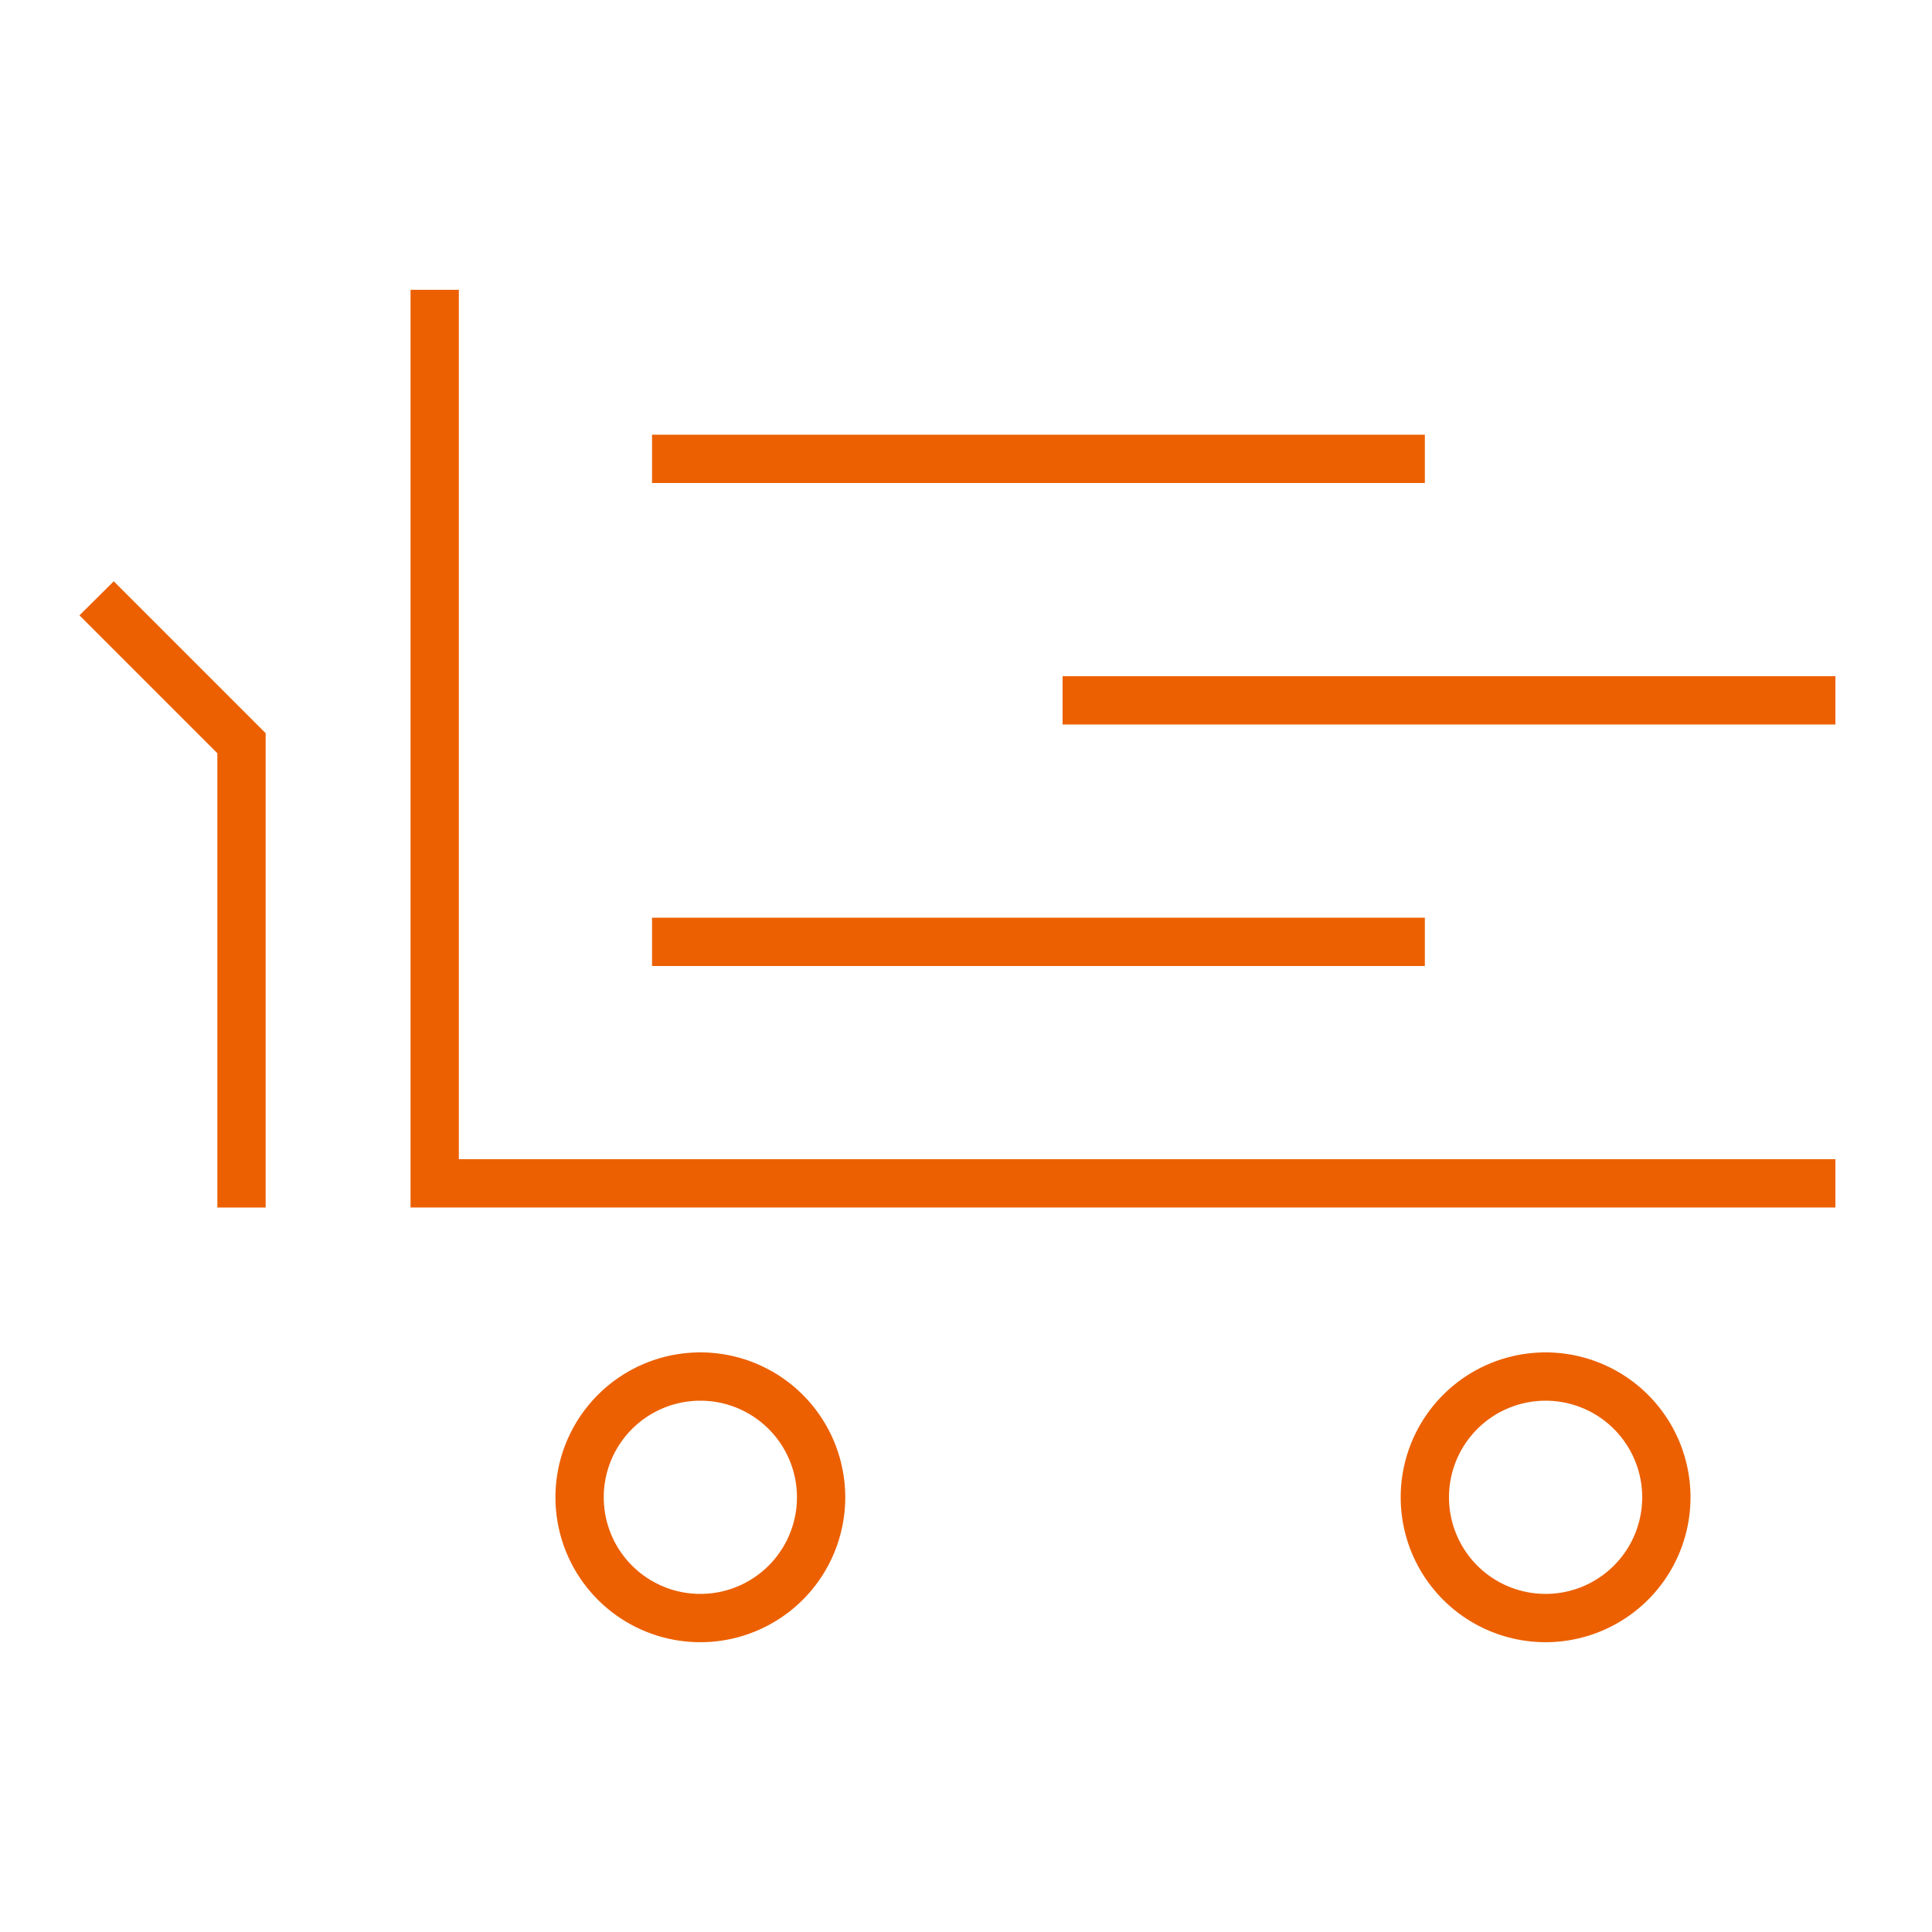
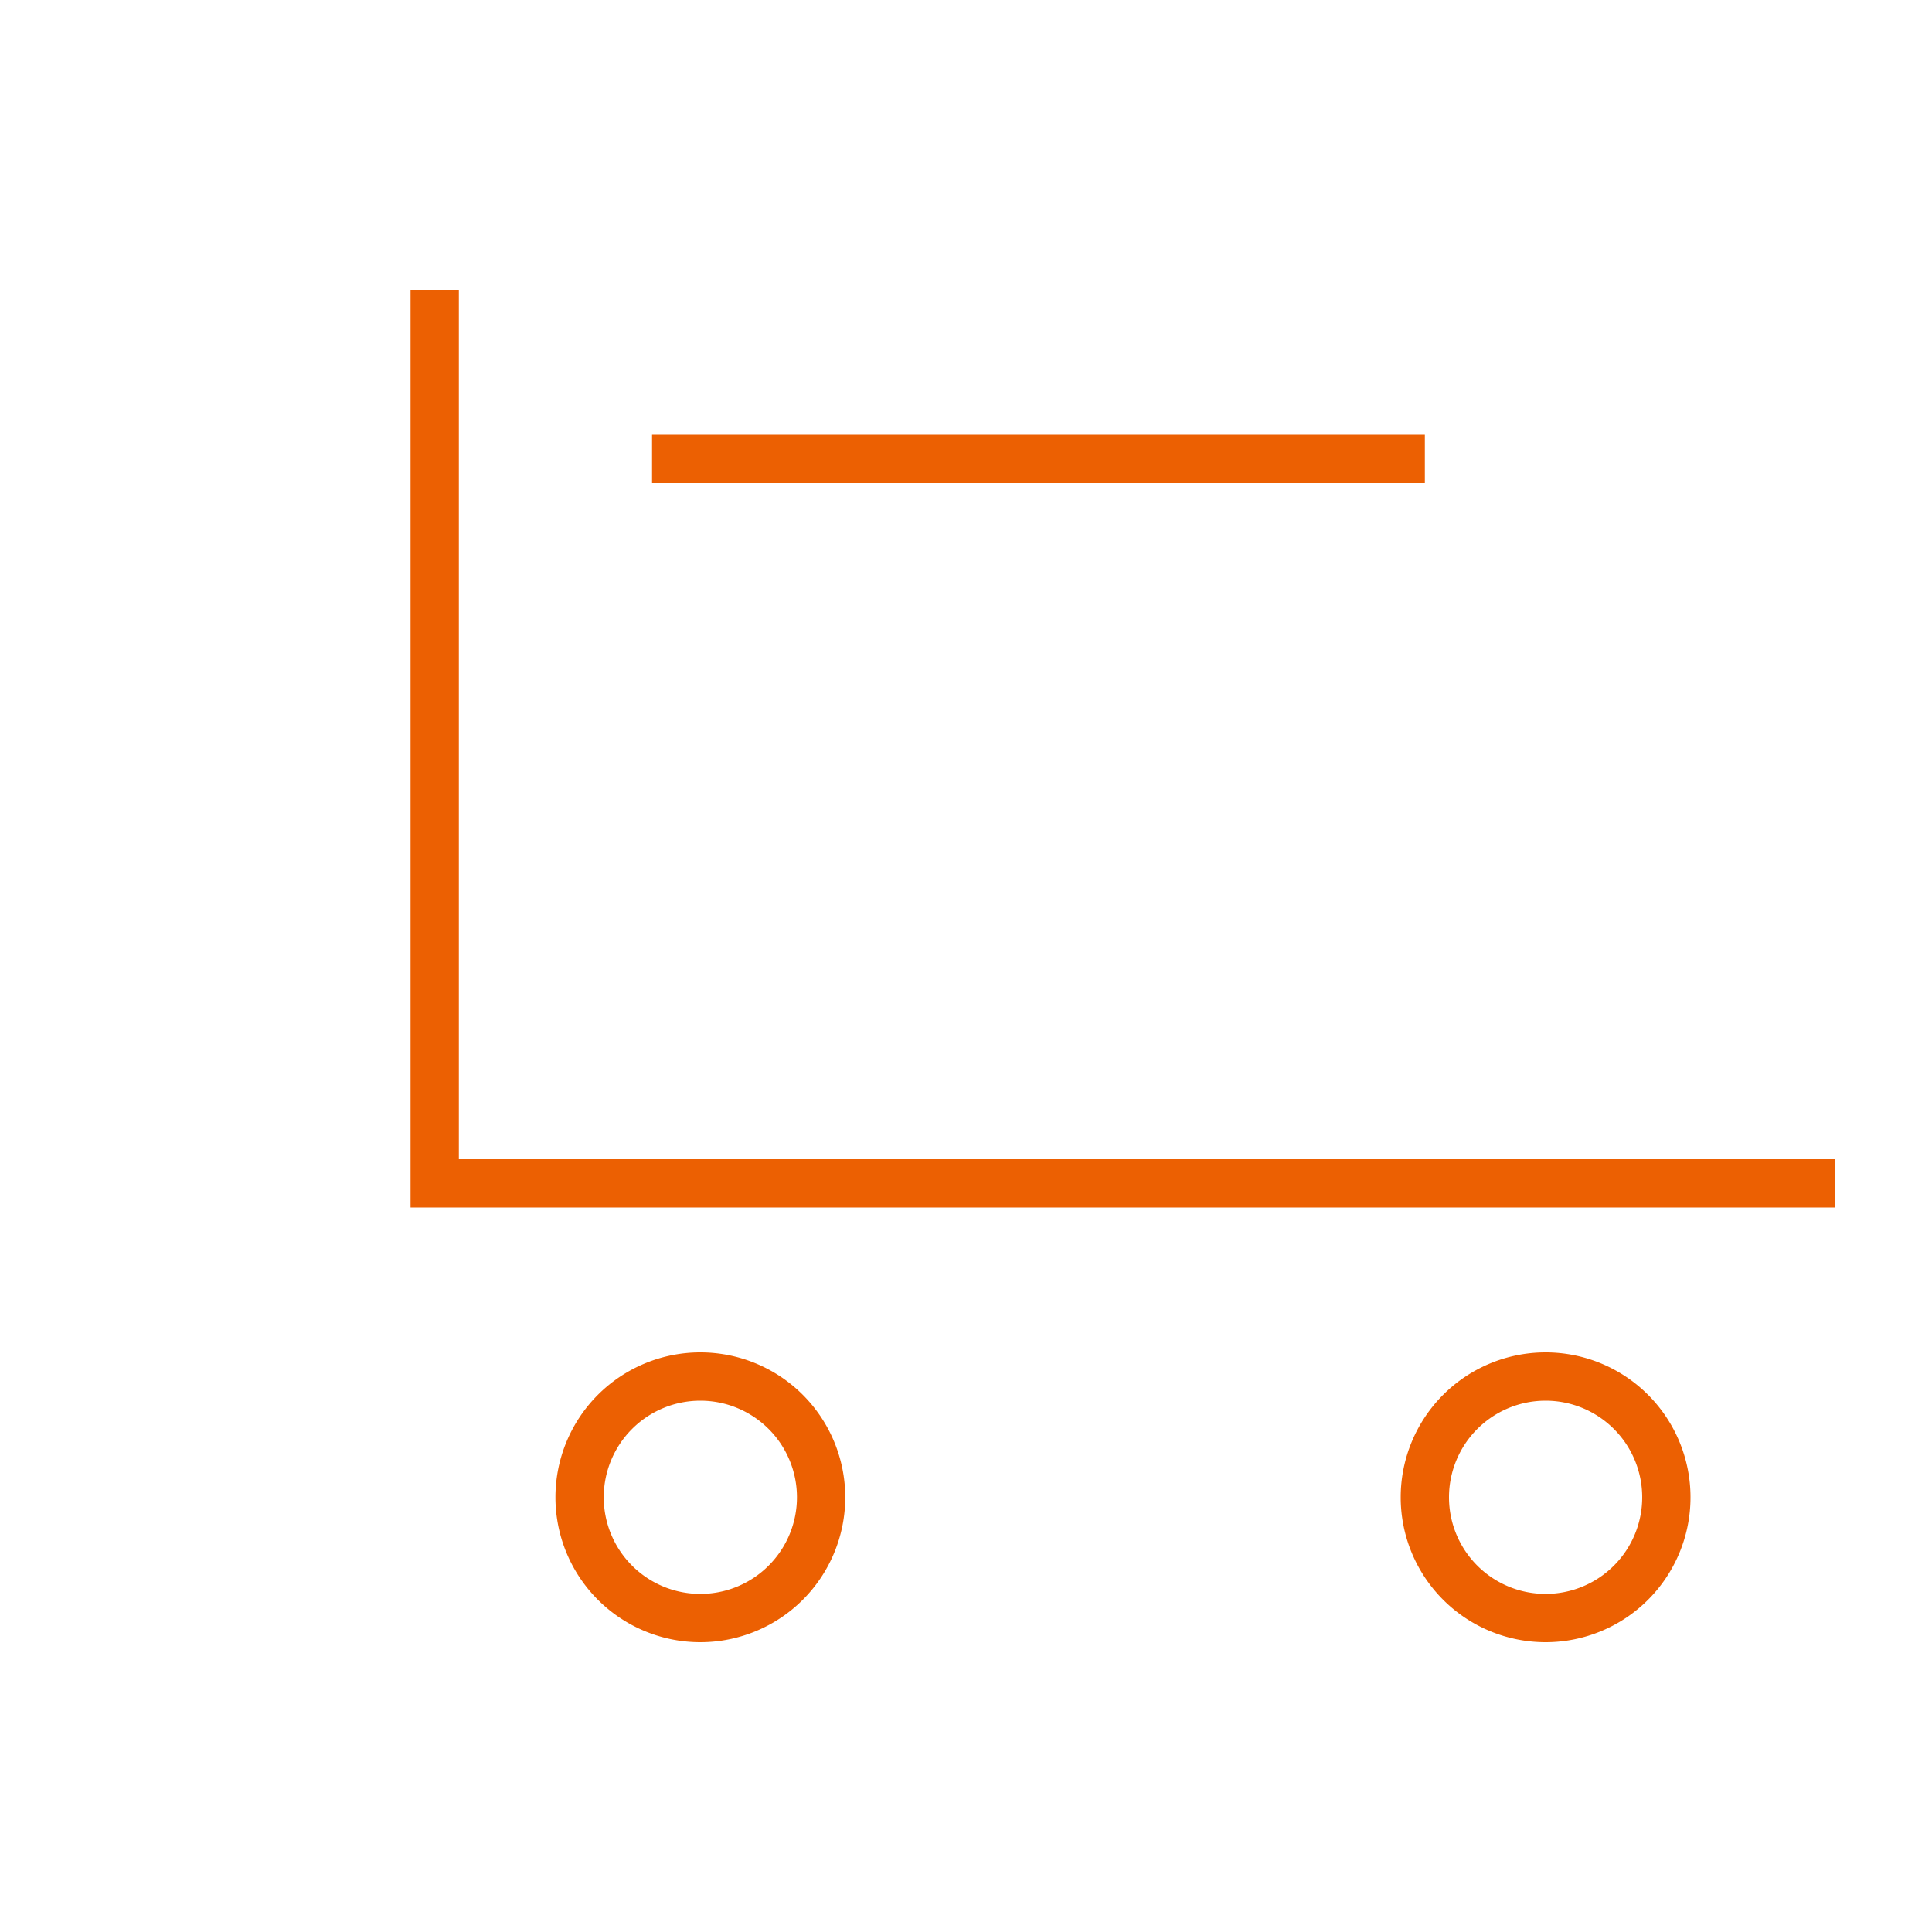
<svg xmlns="http://www.w3.org/2000/svg" viewBox="0 0 80 80">
  <defs>
    <style>.cls-1{fill:none;}.cls-2{fill:#ec6002;}</style>
  </defs>
  <title>icon-shelf-80x80-v02</title>
  <g id="Layer_2" data-name="Layer 2">
    <g id="Layer_2-2" data-name="Layer 2">
-       <rect class="cls-1" width="80" height="80" />
      <rect class="cls-2" x="27" y="18" width="32" height="2" />
-       <rect class="cls-2" x="27" y="38" width="32" height="2" />
-       <rect class="cls-2" x="44" y="28" width="32" height="2" />
      <polygon class="cls-2" points="19 12 17 12 17 50 76 50 76 48 19 48 19 12" />
-       <polygon class="cls-2" points="3.29 25.48 9 31.19 9 50 11 50 11 30.36 4.71 24.07 3.29 25.48" />
      <path class="cls-2" d="M29,56a6,6,0,1,0,6,6A6,6,0,0,0,29,56Zm0,10a4,4,0,1,1,4-4A4,4,0,0,1,29,66Z" />
      <path class="cls-2" d="M64,56a6,6,0,1,0,6,6A6,6,0,0,0,64,56Zm0,10a4,4,0,1,1,4-4A4,4,0,0,1,64,66Z" />
    </g>
  </g>
</svg>